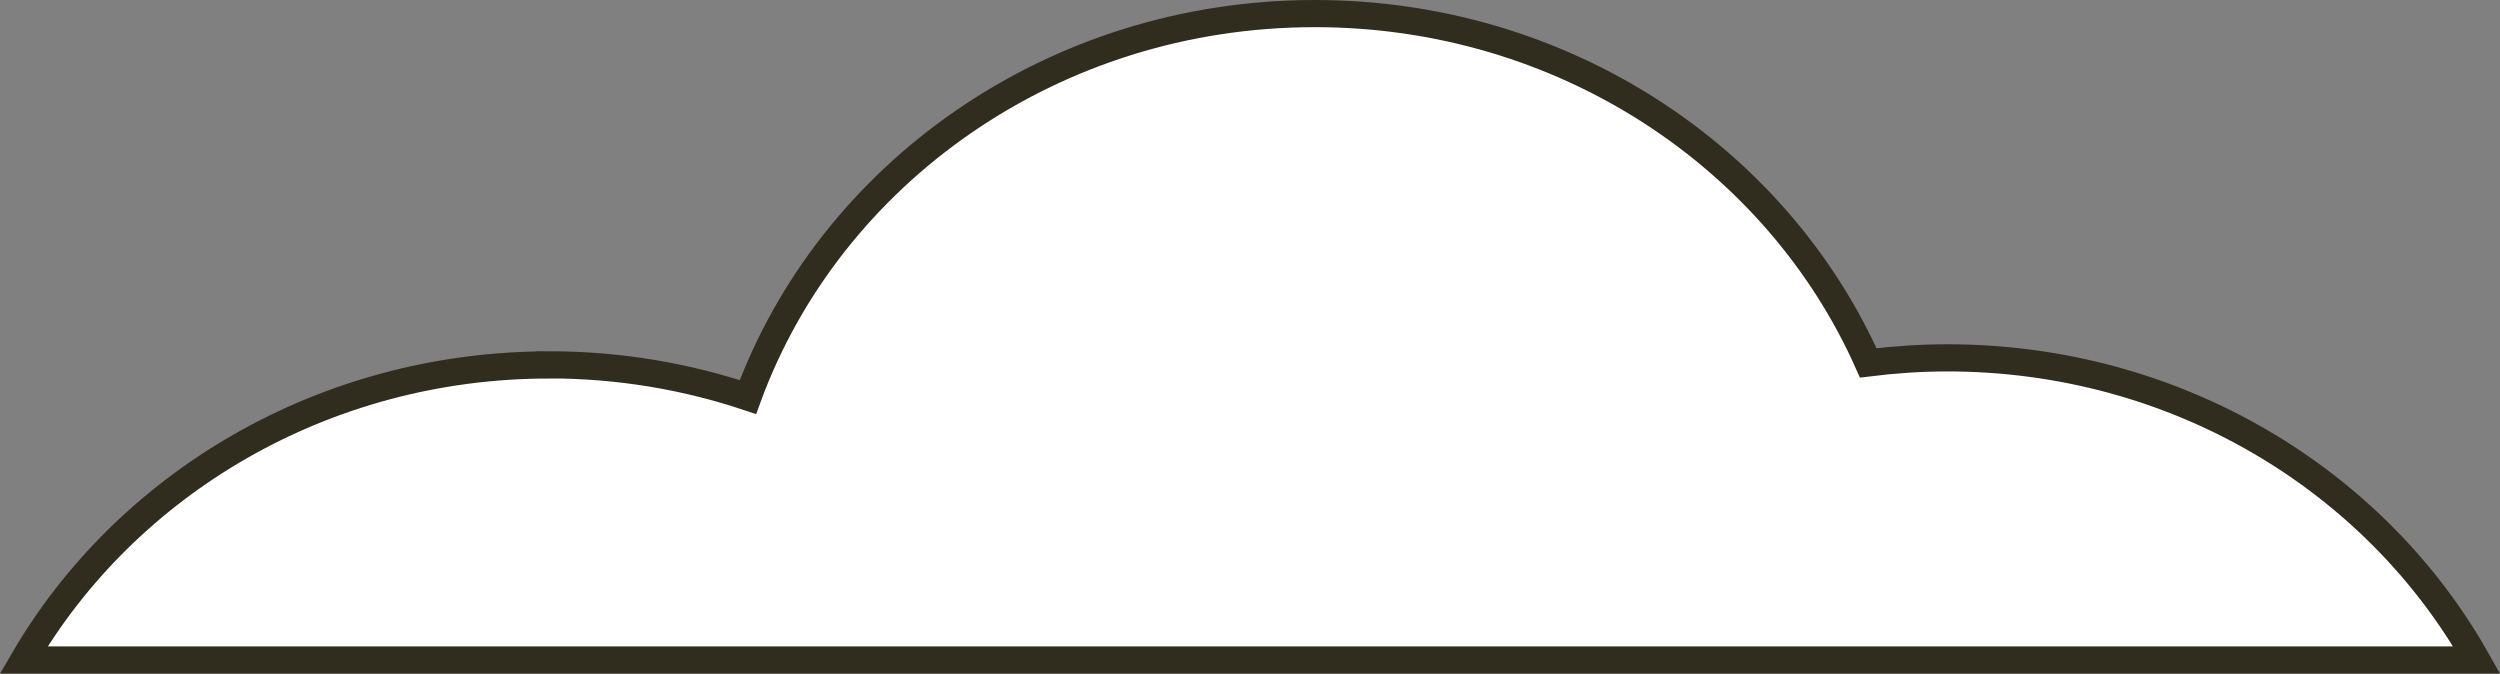
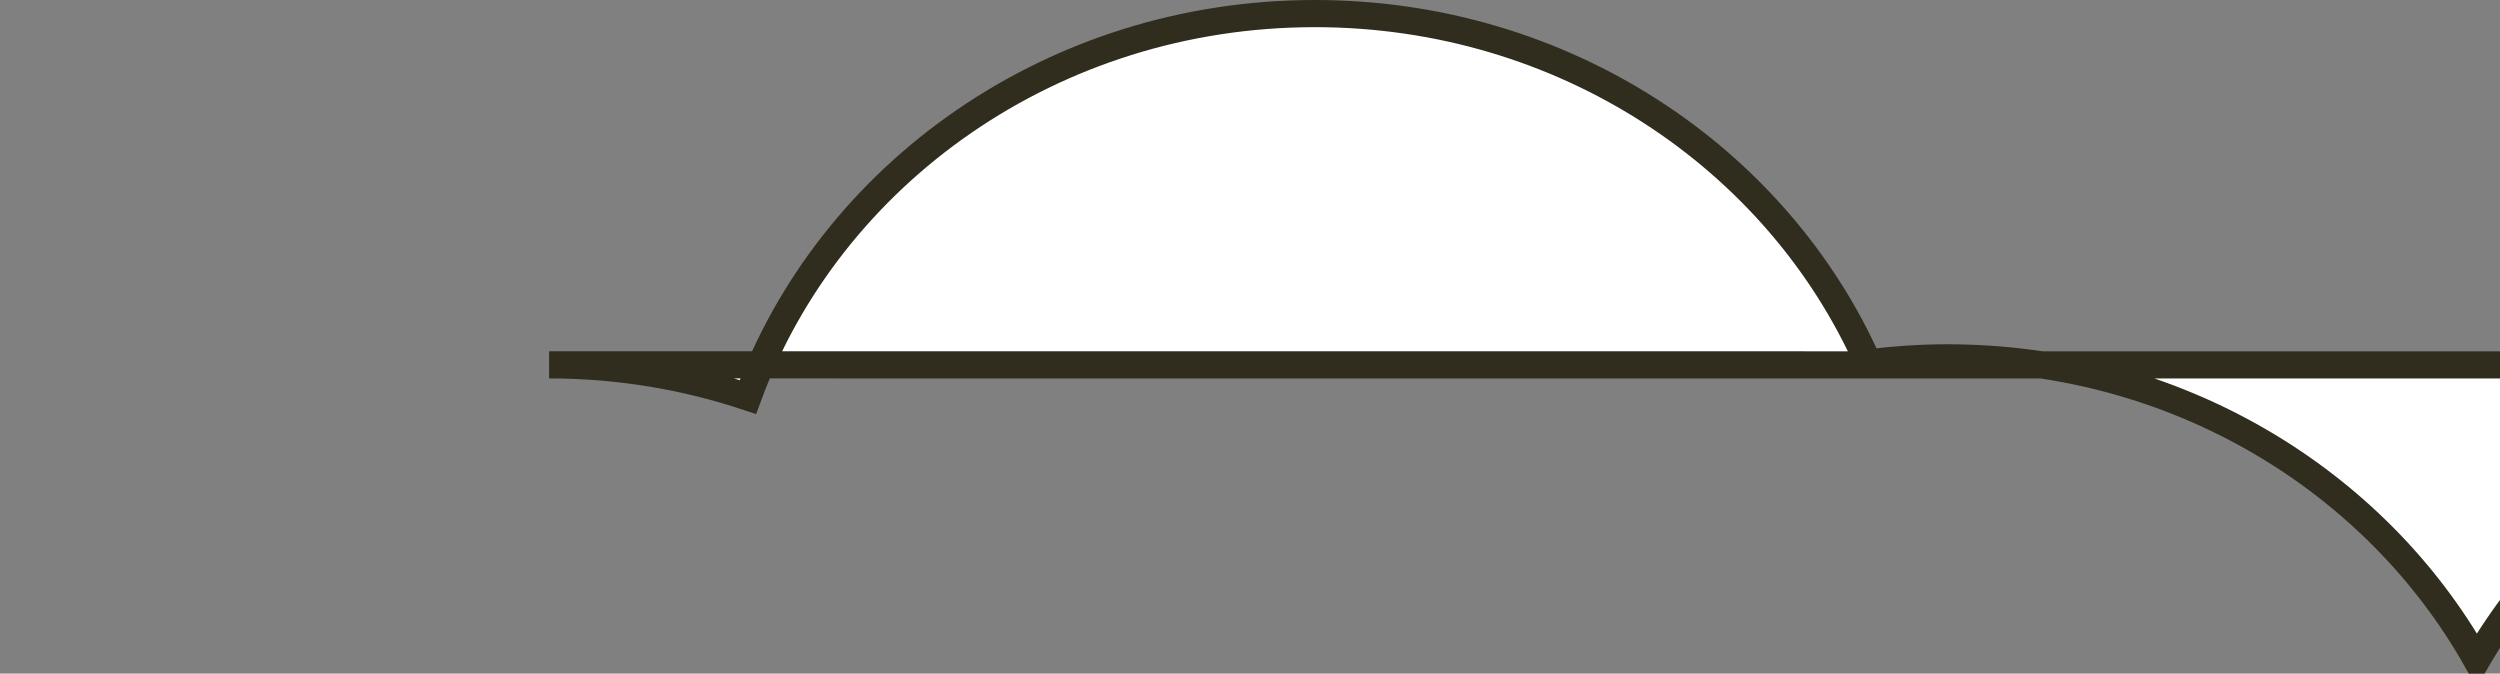
<svg xmlns="http://www.w3.org/2000/svg" id="_圖層_2" viewBox="0 0 257.65 69.42">
  <rect x="0" y="0" width="257.65" height="69.42" fill="#808080" stroke="none" />
  <defs>
    <style>.cls-1{fill:#fff;stroke:#302d1e;stroke-miterlimit:10;stroke-width:2.8px;}</style>
  </defs>
  <g id="CON01_850">
    <g id="BG">
      <g id="_雲">
-         <path class="cls-1" d="m56.59,37.6c7.18,0,14.07,1.18,20.49,3.32C85.52,17.91,108.49,1.4,135.51,1.4c25.63,0,47.62,14.84,57.03,36,2.67-.33,5.38-.52,8.14-.52,23.61,0,44.13,12.6,54.57,31.14H2.44c10.56-18.13,30.85-30.41,54.15-30.41Z" />
+         <path class="cls-1" d="m56.59,37.6c7.18,0,14.07,1.18,20.49,3.32C85.52,17.91,108.49,1.4,135.51,1.4c25.63,0,47.62,14.84,57.03,36,2.67-.33,5.38-.52,8.14-.52,23.61,0,44.13,12.6,54.57,31.14c10.56-18.13,30.85-30.41,54.15-30.41Z" />
      </g>
    </g>
  </g>
</svg>